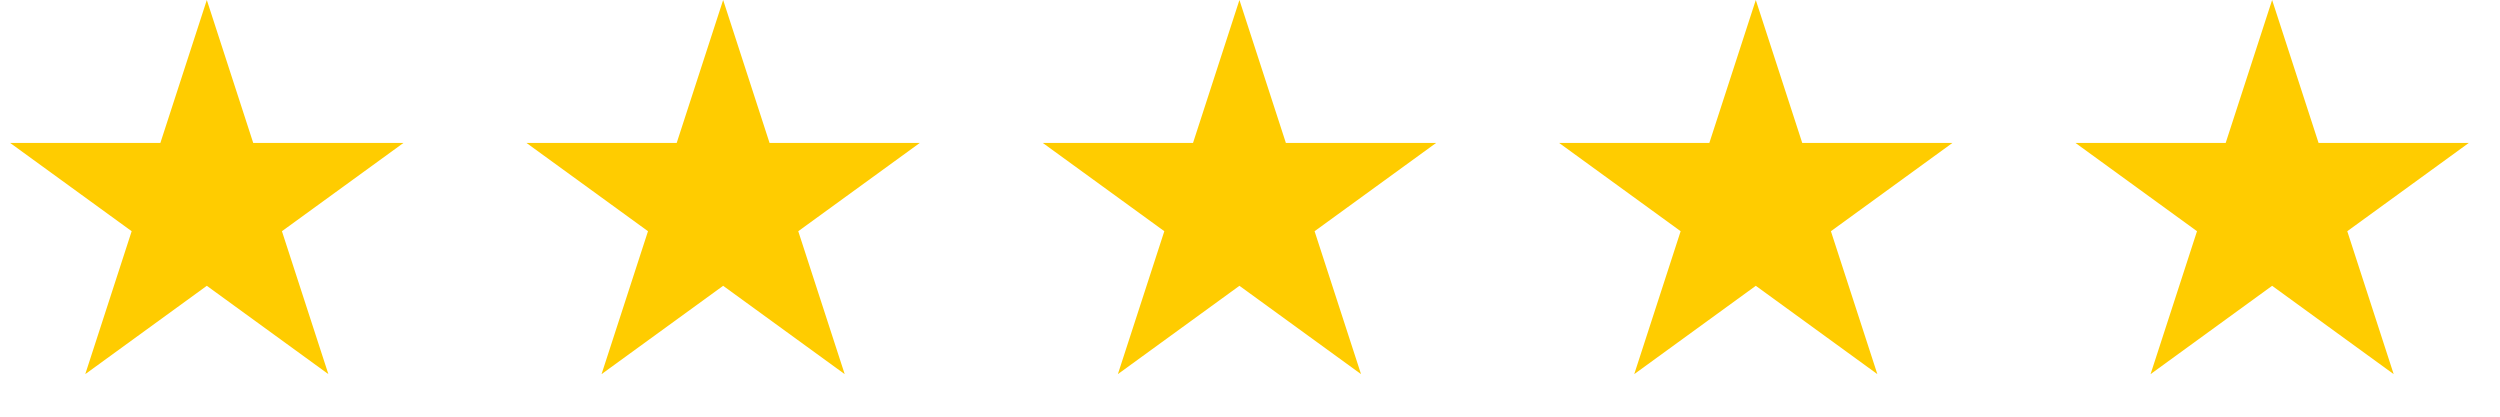
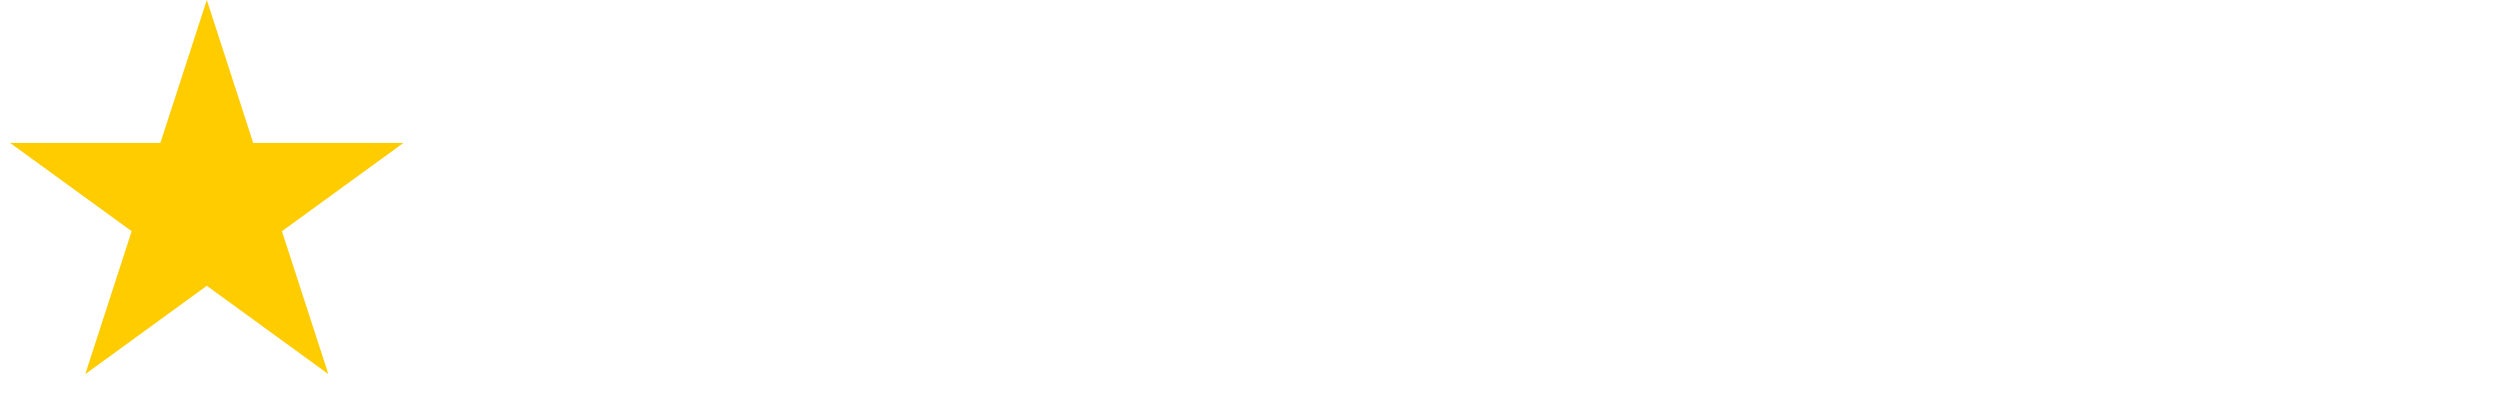
<svg xmlns="http://www.w3.org/2000/svg" width="66" height="11" viewBox="0 0 66 11" fill="none">
  <path d="M5.46 0L6.685 3.773L10.652 3.773L7.443 6.104L8.669 9.877L5.46 7.545L2.251 9.877L3.476 6.104L0.267 3.773L4.234 3.773L5.46 0Z" fill="#FFCC00" />
-   <path d="M19.091 0L20.316 3.773L24.283 3.773L21.074 6.104L22.3 9.877L19.091 7.545L15.881 9.877L17.107 6.104L13.898 3.773L17.865 3.773L19.091 0Z" fill="#FFCC00" />
-   <path d="M32.721 0L33.947 3.773L37.914 3.773L34.705 6.104L35.931 9.877L32.721 7.545L29.512 9.877L30.738 6.104L27.529 3.773L31.496 3.773L32.721 0Z" fill="#FFCC00" />
-   <path d="M46.353 0L47.579 3.773L51.545 3.773L48.336 6.104L49.562 9.877L46.353 7.545L43.144 9.877L44.369 6.104L41.16 3.773L45.127 3.773L46.353 0Z" fill="#FFCC00" />
-   <path d="M59.984 0L61.21 3.773L65.177 3.773L61.968 6.104L63.193 9.877L59.984 7.545L56.775 9.877L58.001 6.104L54.792 3.773L58.758 3.773L59.984 0Z" fill="#FFCC00" />
</svg>